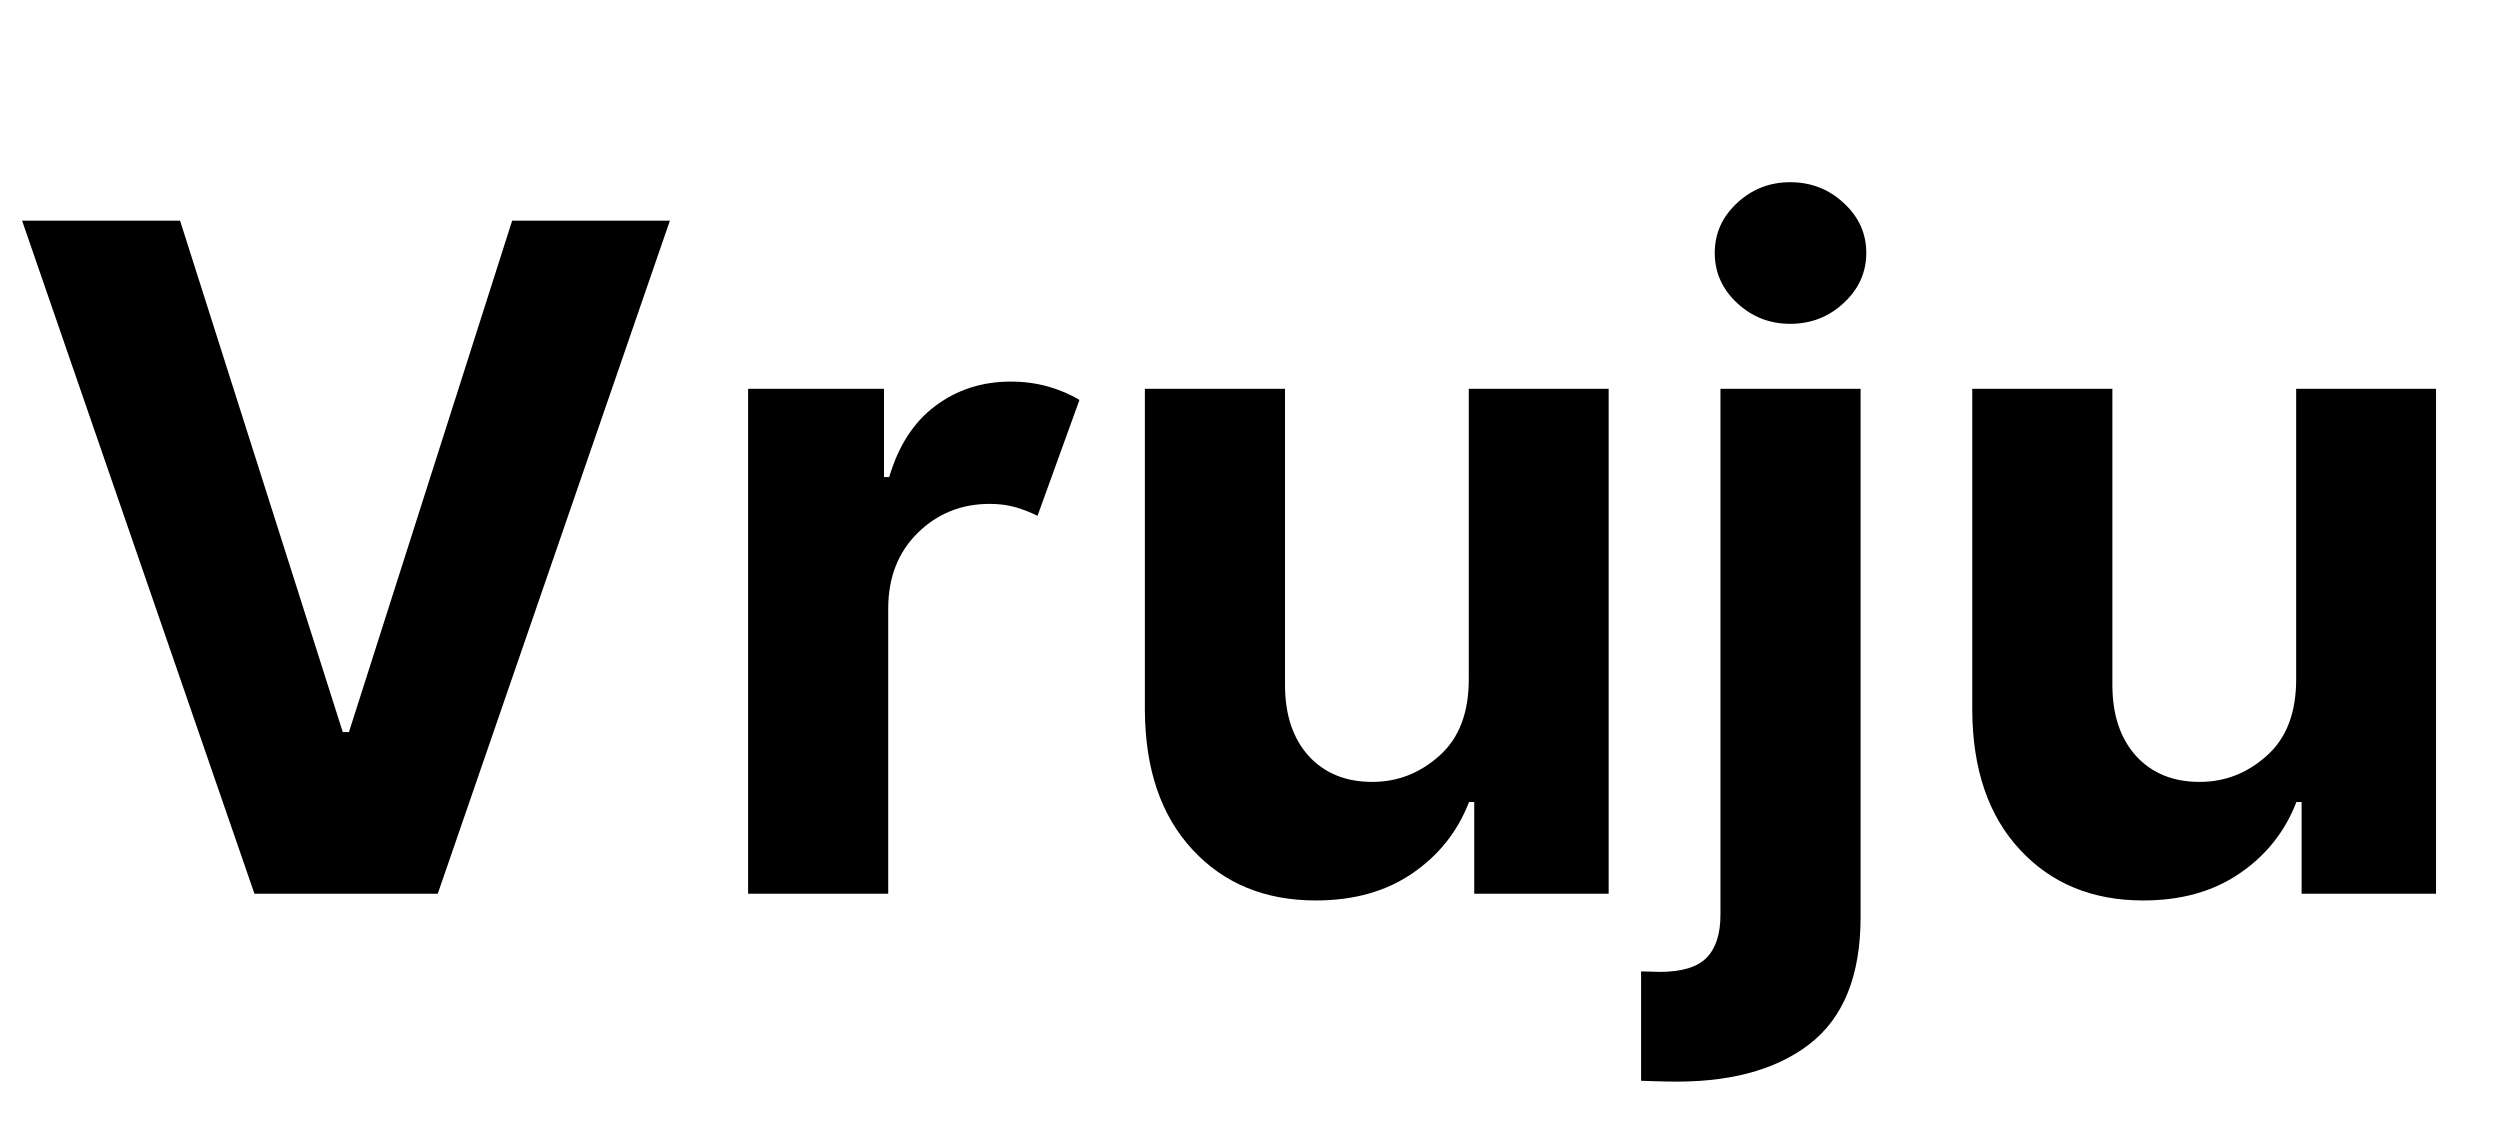
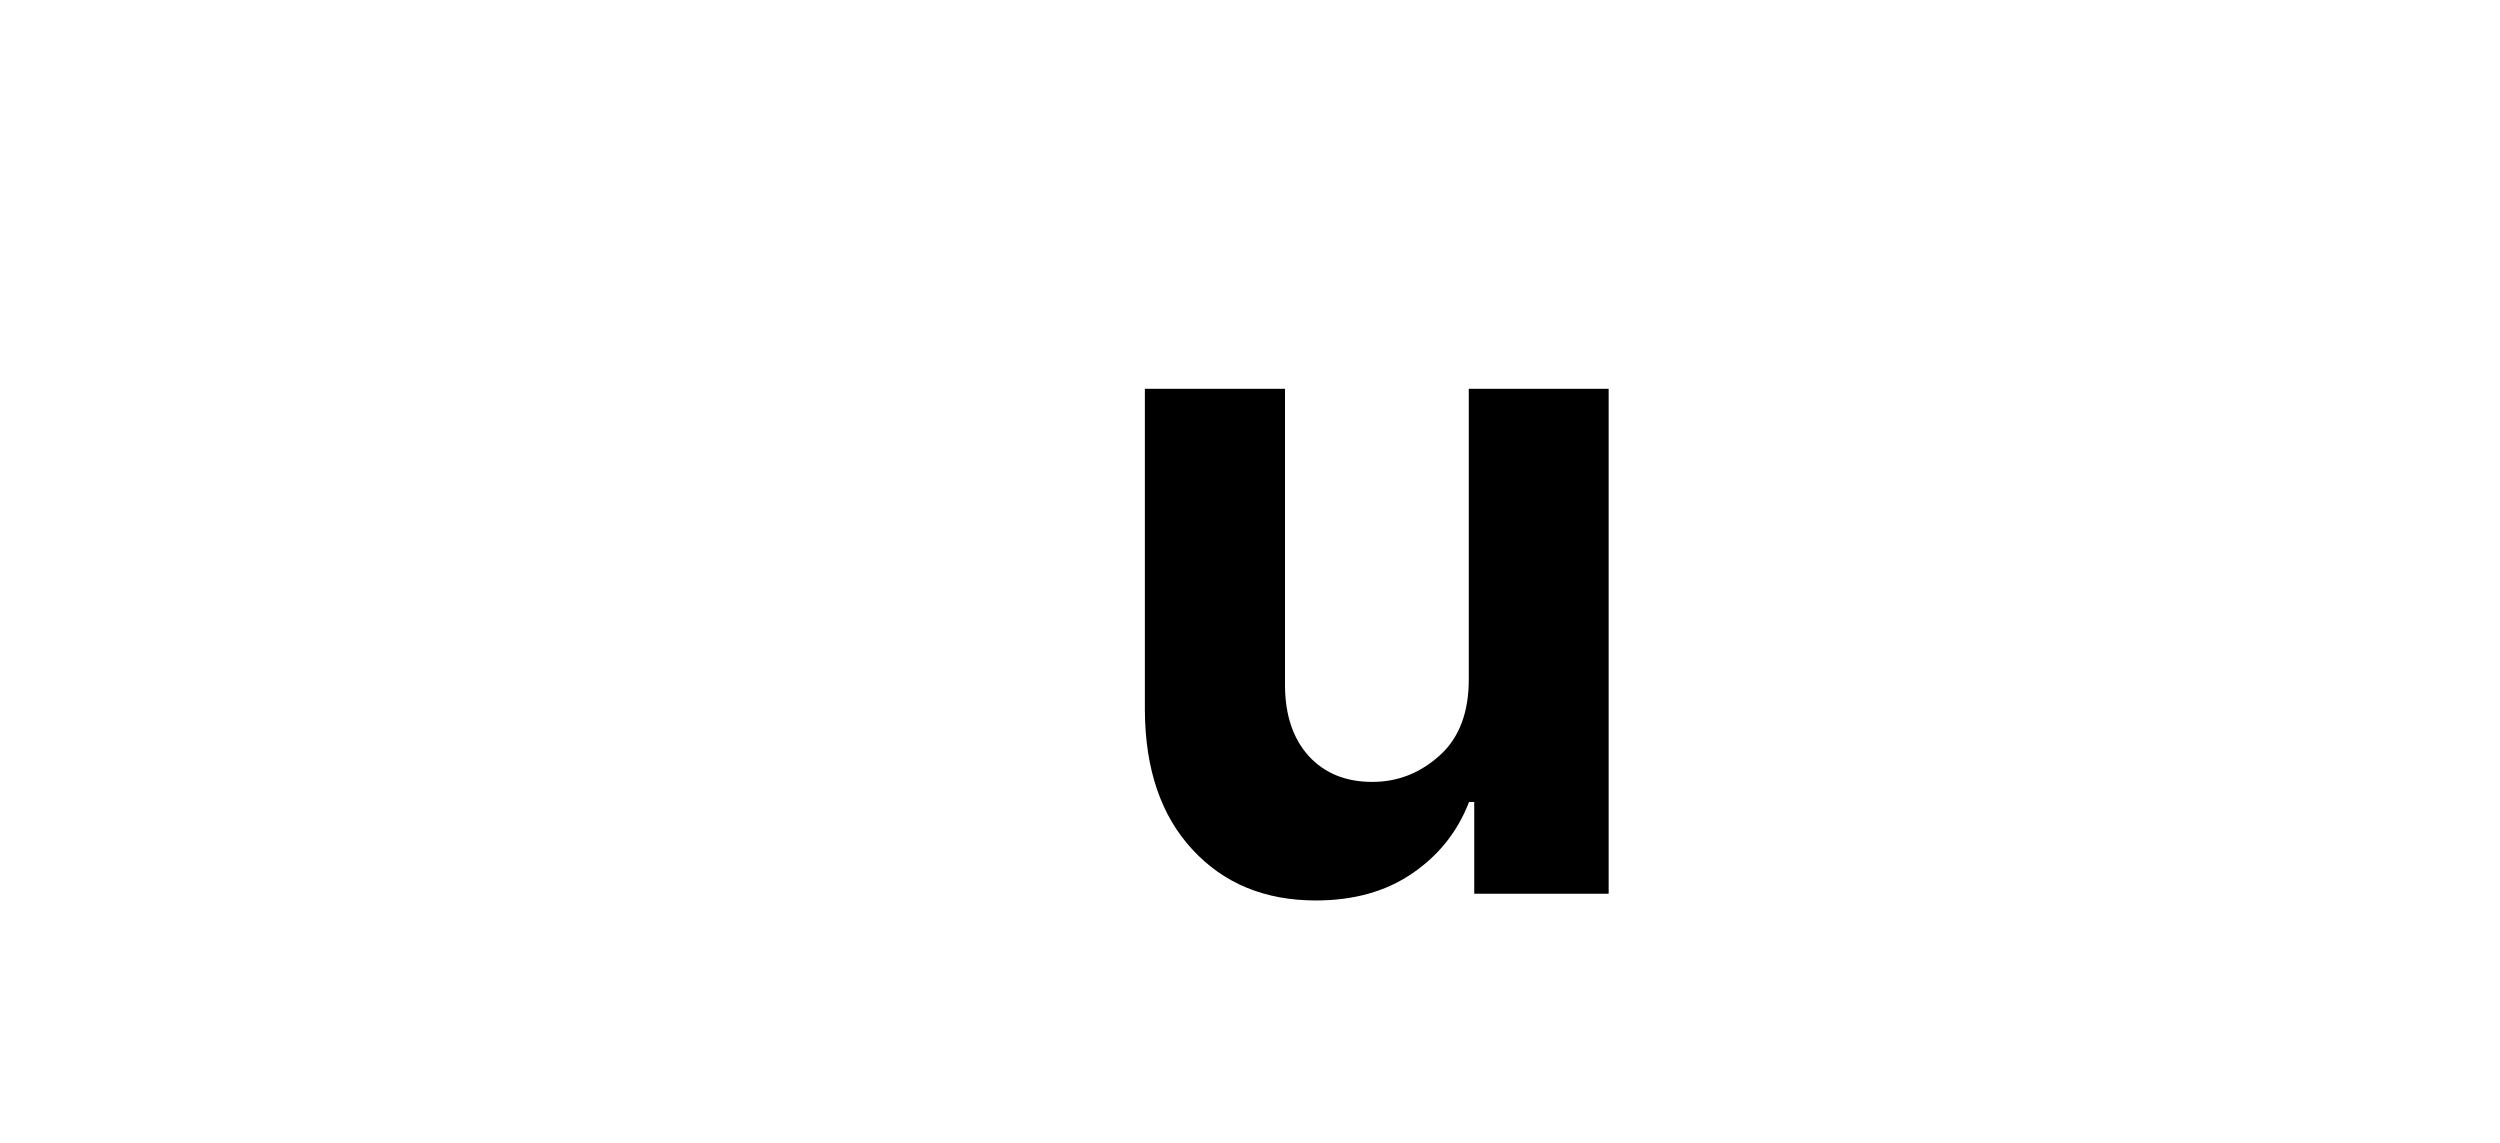
<svg xmlns="http://www.w3.org/2000/svg" width="210" zoomAndPan="magnify" viewBox="0 0 157.5 72" height="96" preserveAspectRatio="xMidYMid meet" version="1.0">
  <defs>
    <g />
  </defs>
  <g fill="#000000" fill-opacity="1">
    <g transform="translate(0, 56.307)">
      <g>
-         <path d="M 11.344 -42.406 L 21.594 -10.188 L 21.984 -10.188 L 32.266 -42.406 L 42.203 -42.406 L 27.578 0 L 16.031 0 L 1.391 -42.406 Z M 11.344 -42.406 " />
-       </g>
+         </g>
    </g>
  </g>
  <g fill="#000000" fill-opacity="1">
    <g transform="translate(43.614, 56.307)">
      <g>
-         <path d="M 3.516 0 L 3.516 -31.812 L 12.078 -31.812 L 12.078 -26.25 L 12.406 -26.25 C 12.988 -28.227 13.957 -29.723 15.312 -30.734 C 16.676 -31.754 18.254 -32.266 20.047 -32.266 C 20.898 -32.266 21.691 -32.16 22.422 -31.953 C 23.16 -31.742 23.816 -31.461 24.391 -31.109 L 21.75 -23.812 C 21.332 -24.02 20.879 -24.195 20.391 -24.344 C 19.898 -24.488 19.348 -24.562 18.734 -24.562 C 16.953 -24.562 15.441 -23.953 14.203 -22.734 C 12.973 -21.523 12.352 -19.945 12.344 -18 L 12.344 0 Z M 3.516 0 " />
-       </g>
+         </g>
    </g>
  </g>
  <g fill="#000000" fill-opacity="1">
    <g transform="translate(68.611, 56.307)">
      <g>
        <path d="M 23.922 -13.547 L 23.922 -31.812 L 32.734 -31.812 L 32.734 0 L 24.266 0 L 24.266 -5.781 L 23.938 -5.781 C 23.219 -3.914 22.023 -2.414 20.359 -1.281 C 18.703 -0.145 16.676 0.422 14.281 0.422 C 11.082 0.422 8.492 -0.645 6.516 -2.781 C 4.535 -4.914 3.535 -7.844 3.516 -11.562 L 3.516 -31.812 L 12.344 -31.812 L 12.344 -13.125 C 12.352 -11.25 12.852 -9.766 13.844 -8.672 C 14.844 -7.586 16.176 -7.047 17.844 -7.047 C 19.438 -7.047 20.848 -7.598 22.078 -8.703 C 23.316 -9.805 23.93 -11.422 23.922 -13.547 Z M 23.922 -13.547 " />
      </g>
    </g>
  </g>
  <g fill="#000000" fill-opacity="1">
    <g transform="translate(104.873, 56.307)">
      <g>
-         <path d="M 3.516 -31.812 L 12.344 -31.812 L 12.344 1.469 C 12.344 5.156 11.266 7.828 9.109 9.484 C 6.953 11.141 3.961 11.922 0.141 11.828 C -0.086 11.828 -0.328 11.82 -0.578 11.812 C -0.836 11.801 -1.141 11.789 -1.484 11.781 L -1.484 4.891 C -1.254 4.898 -1.047 4.906 -0.859 4.906 C -0.68 4.914 -0.504 4.922 -0.328 4.922 C 1.086 4.922 2.082 4.617 2.656 4.016 C 3.227 3.422 3.516 2.523 3.516 1.328 Z M 7.906 -35.906 C 6.613 -35.906 5.5 -36.344 4.562 -37.219 C 3.625 -38.094 3.156 -39.145 3.156 -40.375 C 3.156 -41.602 3.625 -42.648 4.562 -43.516 C 5.5 -44.391 6.613 -44.828 7.906 -44.828 C 9.219 -44.828 10.344 -44.391 11.281 -43.516 C 12.227 -42.648 12.703 -41.602 12.703 -40.375 C 12.703 -39.145 12.227 -38.094 11.281 -37.219 C 10.344 -36.344 9.219 -35.906 7.906 -35.906 Z M 7.906 -35.906 " />
-       </g>
+         </g>
    </g>
  </g>
  <g fill="#000000" fill-opacity="1">
    <g transform="translate(120.736, 56.307)">
      <g>
-         <path d="M 23.922 -13.547 L 23.922 -31.812 L 32.734 -31.812 L 32.734 0 L 24.266 0 L 24.266 -5.781 L 23.938 -5.781 C 23.219 -3.914 22.023 -2.414 20.359 -1.281 C 18.703 -0.145 16.676 0.422 14.281 0.422 C 11.082 0.422 8.492 -0.645 6.516 -2.781 C 4.535 -4.914 3.535 -7.844 3.516 -11.562 L 3.516 -31.812 L 12.344 -31.812 L 12.344 -13.125 C 12.352 -11.25 12.852 -9.766 13.844 -8.672 C 14.844 -7.586 16.176 -7.047 17.844 -7.047 C 19.438 -7.047 20.848 -7.598 22.078 -8.703 C 23.316 -9.805 23.93 -11.422 23.922 -13.547 Z M 23.922 -13.547 " />
-       </g>
+         </g>
    </g>
  </g>
</svg>